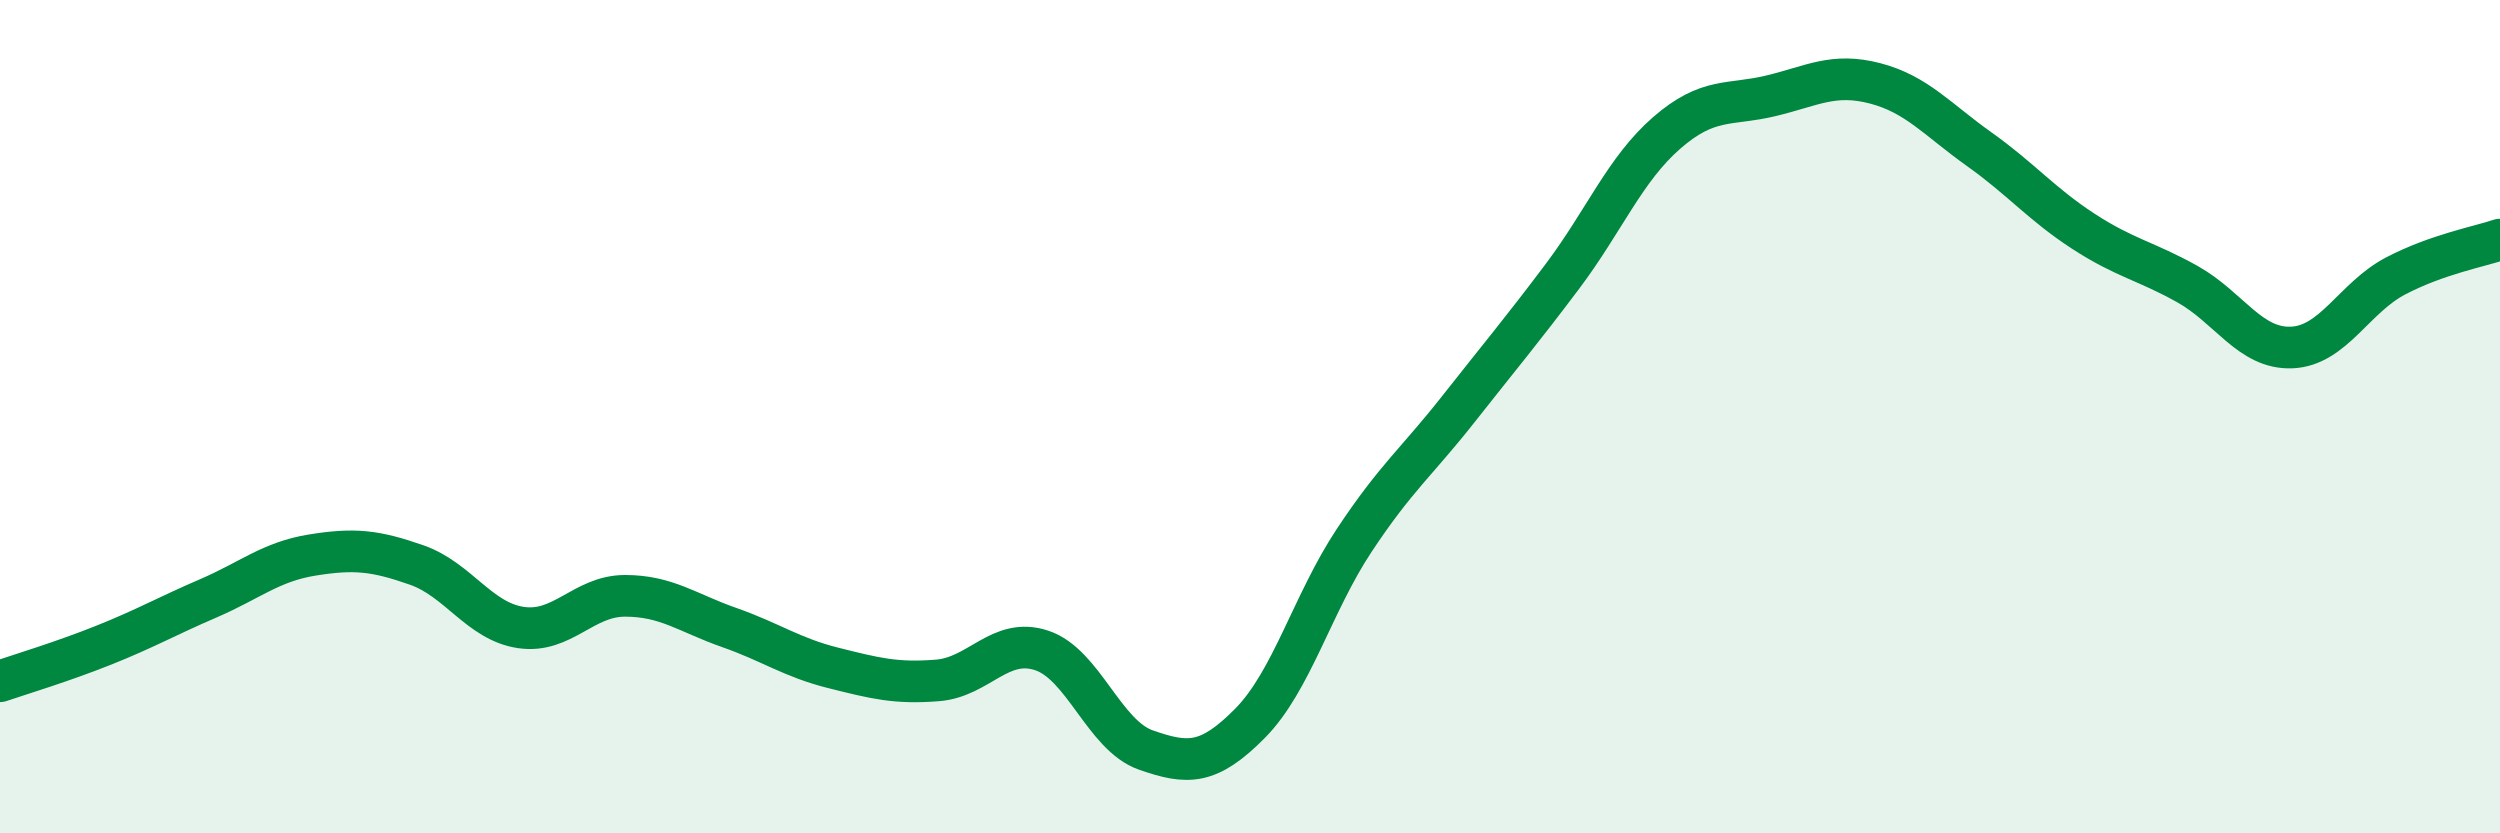
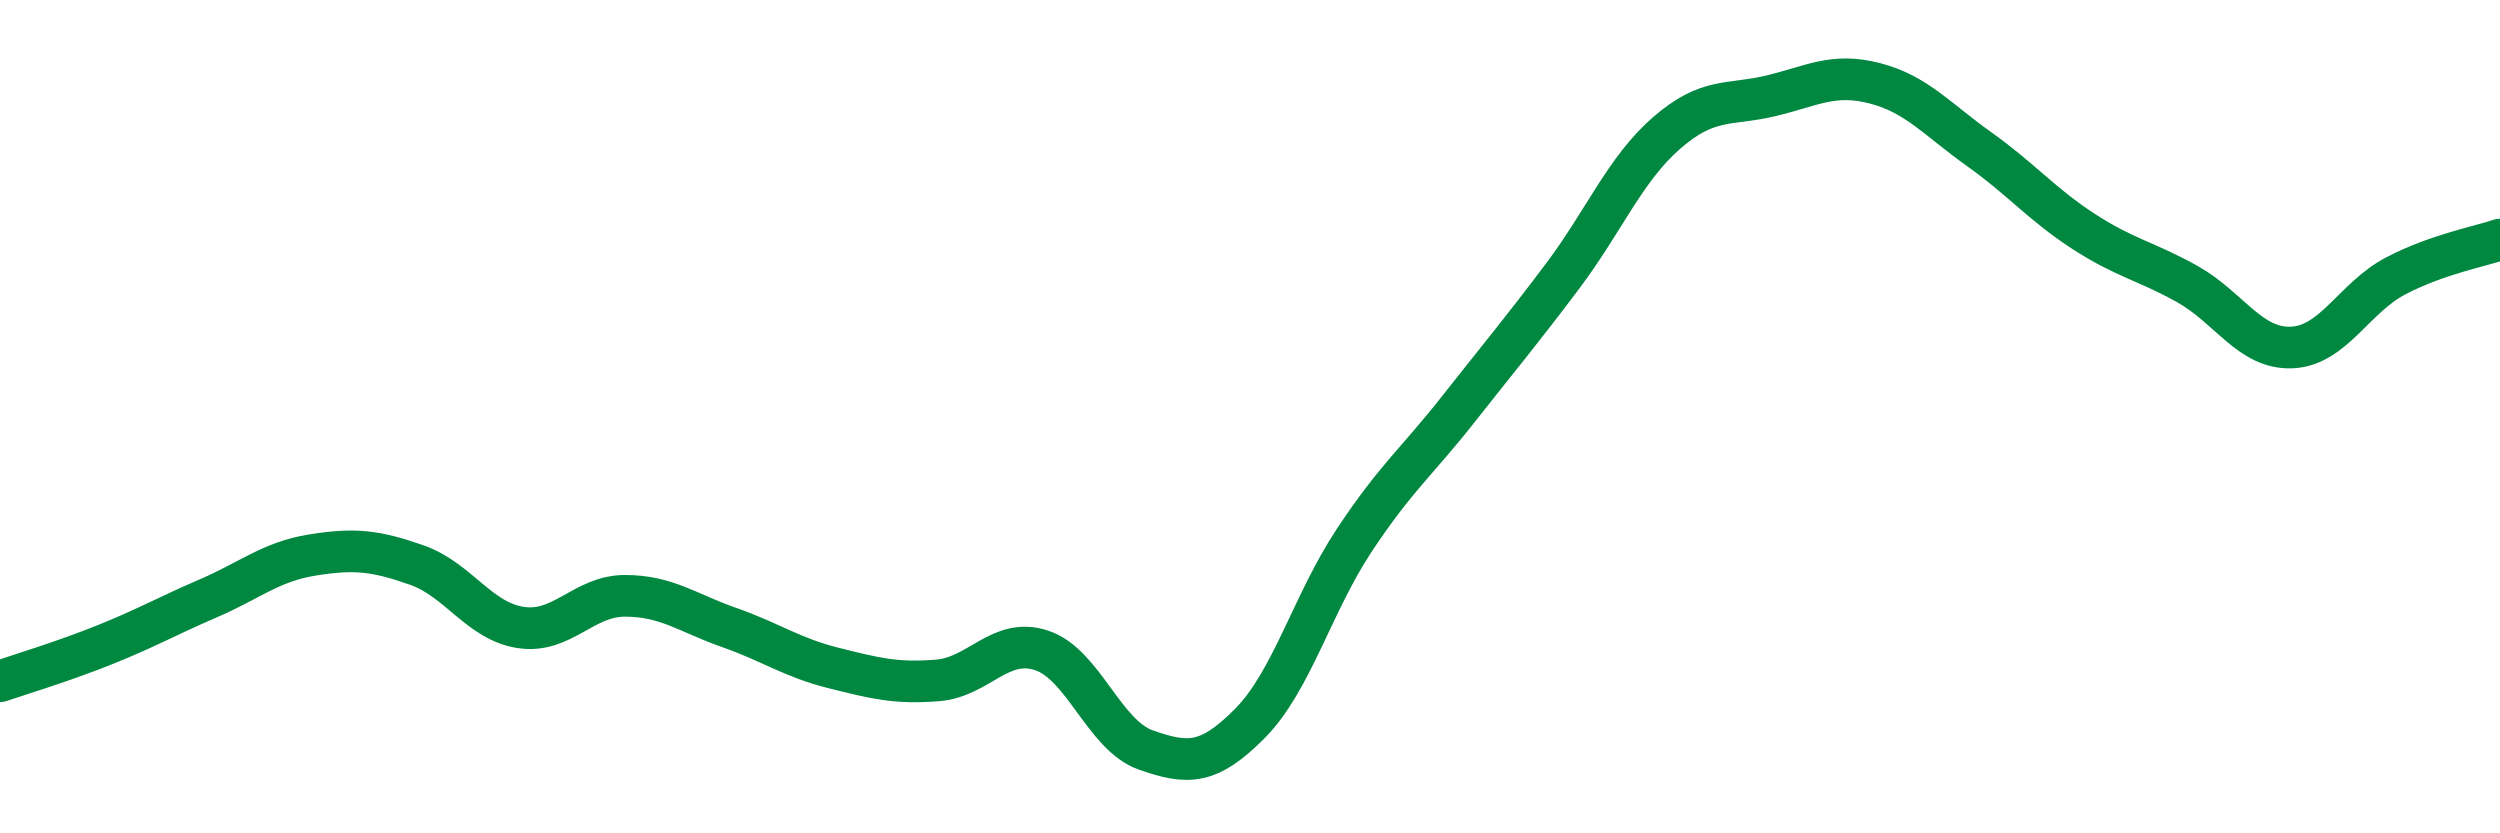
<svg xmlns="http://www.w3.org/2000/svg" width="60" height="20" viewBox="0 0 60 20">
-   <path d="M 0,16.35 C 0.5,16.18 1.5,15.88 2.5,15.48 C 3.5,15.08 4,14.79 5,14.36 C 6,13.93 6.5,13.48 7.5,13.32 C 8.5,13.16 9,13.21 10,13.56 C 11,13.91 11.5,14.91 12.5,15.06 C 13.5,15.21 14,14.3 15,14.3 C 16,14.3 16.5,14.71 17.5,15.06 C 18.5,15.41 19,15.78 20,16.03 C 21,16.28 21.5,16.41 22.5,16.33 C 23.5,16.25 24,15.28 25,15.61 C 26,15.94 26.5,17.65 27.5,18 C 28.5,18.35 29,18.37 30,17.36 C 31,16.35 31.5,14.48 32.5,12.97 C 33.5,11.46 34,11.09 35,9.82 C 36,8.55 36.5,7.96 37.5,6.63 C 38.5,5.3 39,4.06 40,3.19 C 41,2.32 41.5,2.54 42.5,2.3 C 43.5,2.06 44,1.74 45,2 C 46,2.26 46.5,2.87 47.5,3.58 C 48.5,4.29 49,4.9 50,5.55 C 51,6.2 51.5,6.26 52.5,6.82 C 53.5,7.38 54,8.38 55,8.34 C 56,8.3 56.5,7.14 57.5,6.62 C 58.5,6.1 59.5,5.92 60,5.75L60 20L0 20Z" fill="#008740" opacity="0.1" stroke-linecap="round" stroke-linejoin="round" />
  <path d="M 0,16.35 C 0.5,16.18 1.5,15.88 2.5,15.48 C 3.5,15.08 4,14.79 5,14.36 C 6,13.93 6.5,13.48 7.5,13.32 C 8.5,13.16 9,13.21 10,13.56 C 11,13.91 11.5,14.91 12.5,15.06 C 13.5,15.21 14,14.3 15,14.3 C 16,14.3 16.5,14.71 17.5,15.06 C 18.5,15.41 19,15.78 20,16.03 C 21,16.28 21.5,16.41 22.5,16.33 C 23.5,16.25 24,15.28 25,15.61 C 26,15.94 26.5,17.65 27.5,18 C 28.5,18.35 29,18.37 30,17.36 C 31,16.35 31.5,14.48 32.5,12.97 C 33.5,11.46 34,11.09 35,9.82 C 36,8.55 36.5,7.96 37.5,6.63 C 38.5,5.3 39,4.06 40,3.19 C 41,2.32 41.5,2.54 42.5,2.3 C 43.5,2.06 44,1.74 45,2 C 46,2.26 46.5,2.87 47.5,3.58 C 48.5,4.29 49,4.9 50,5.55 C 51,6.2 51.5,6.26 52.5,6.82 C 53.5,7.38 54,8.38 55,8.34 C 56,8.3 56.5,7.14 57.5,6.62 C 58.5,6.1 59.5,5.92 60,5.75" stroke="#008740" stroke-width="1" fill="none" stroke-linecap="round" stroke-linejoin="round" />
</svg>